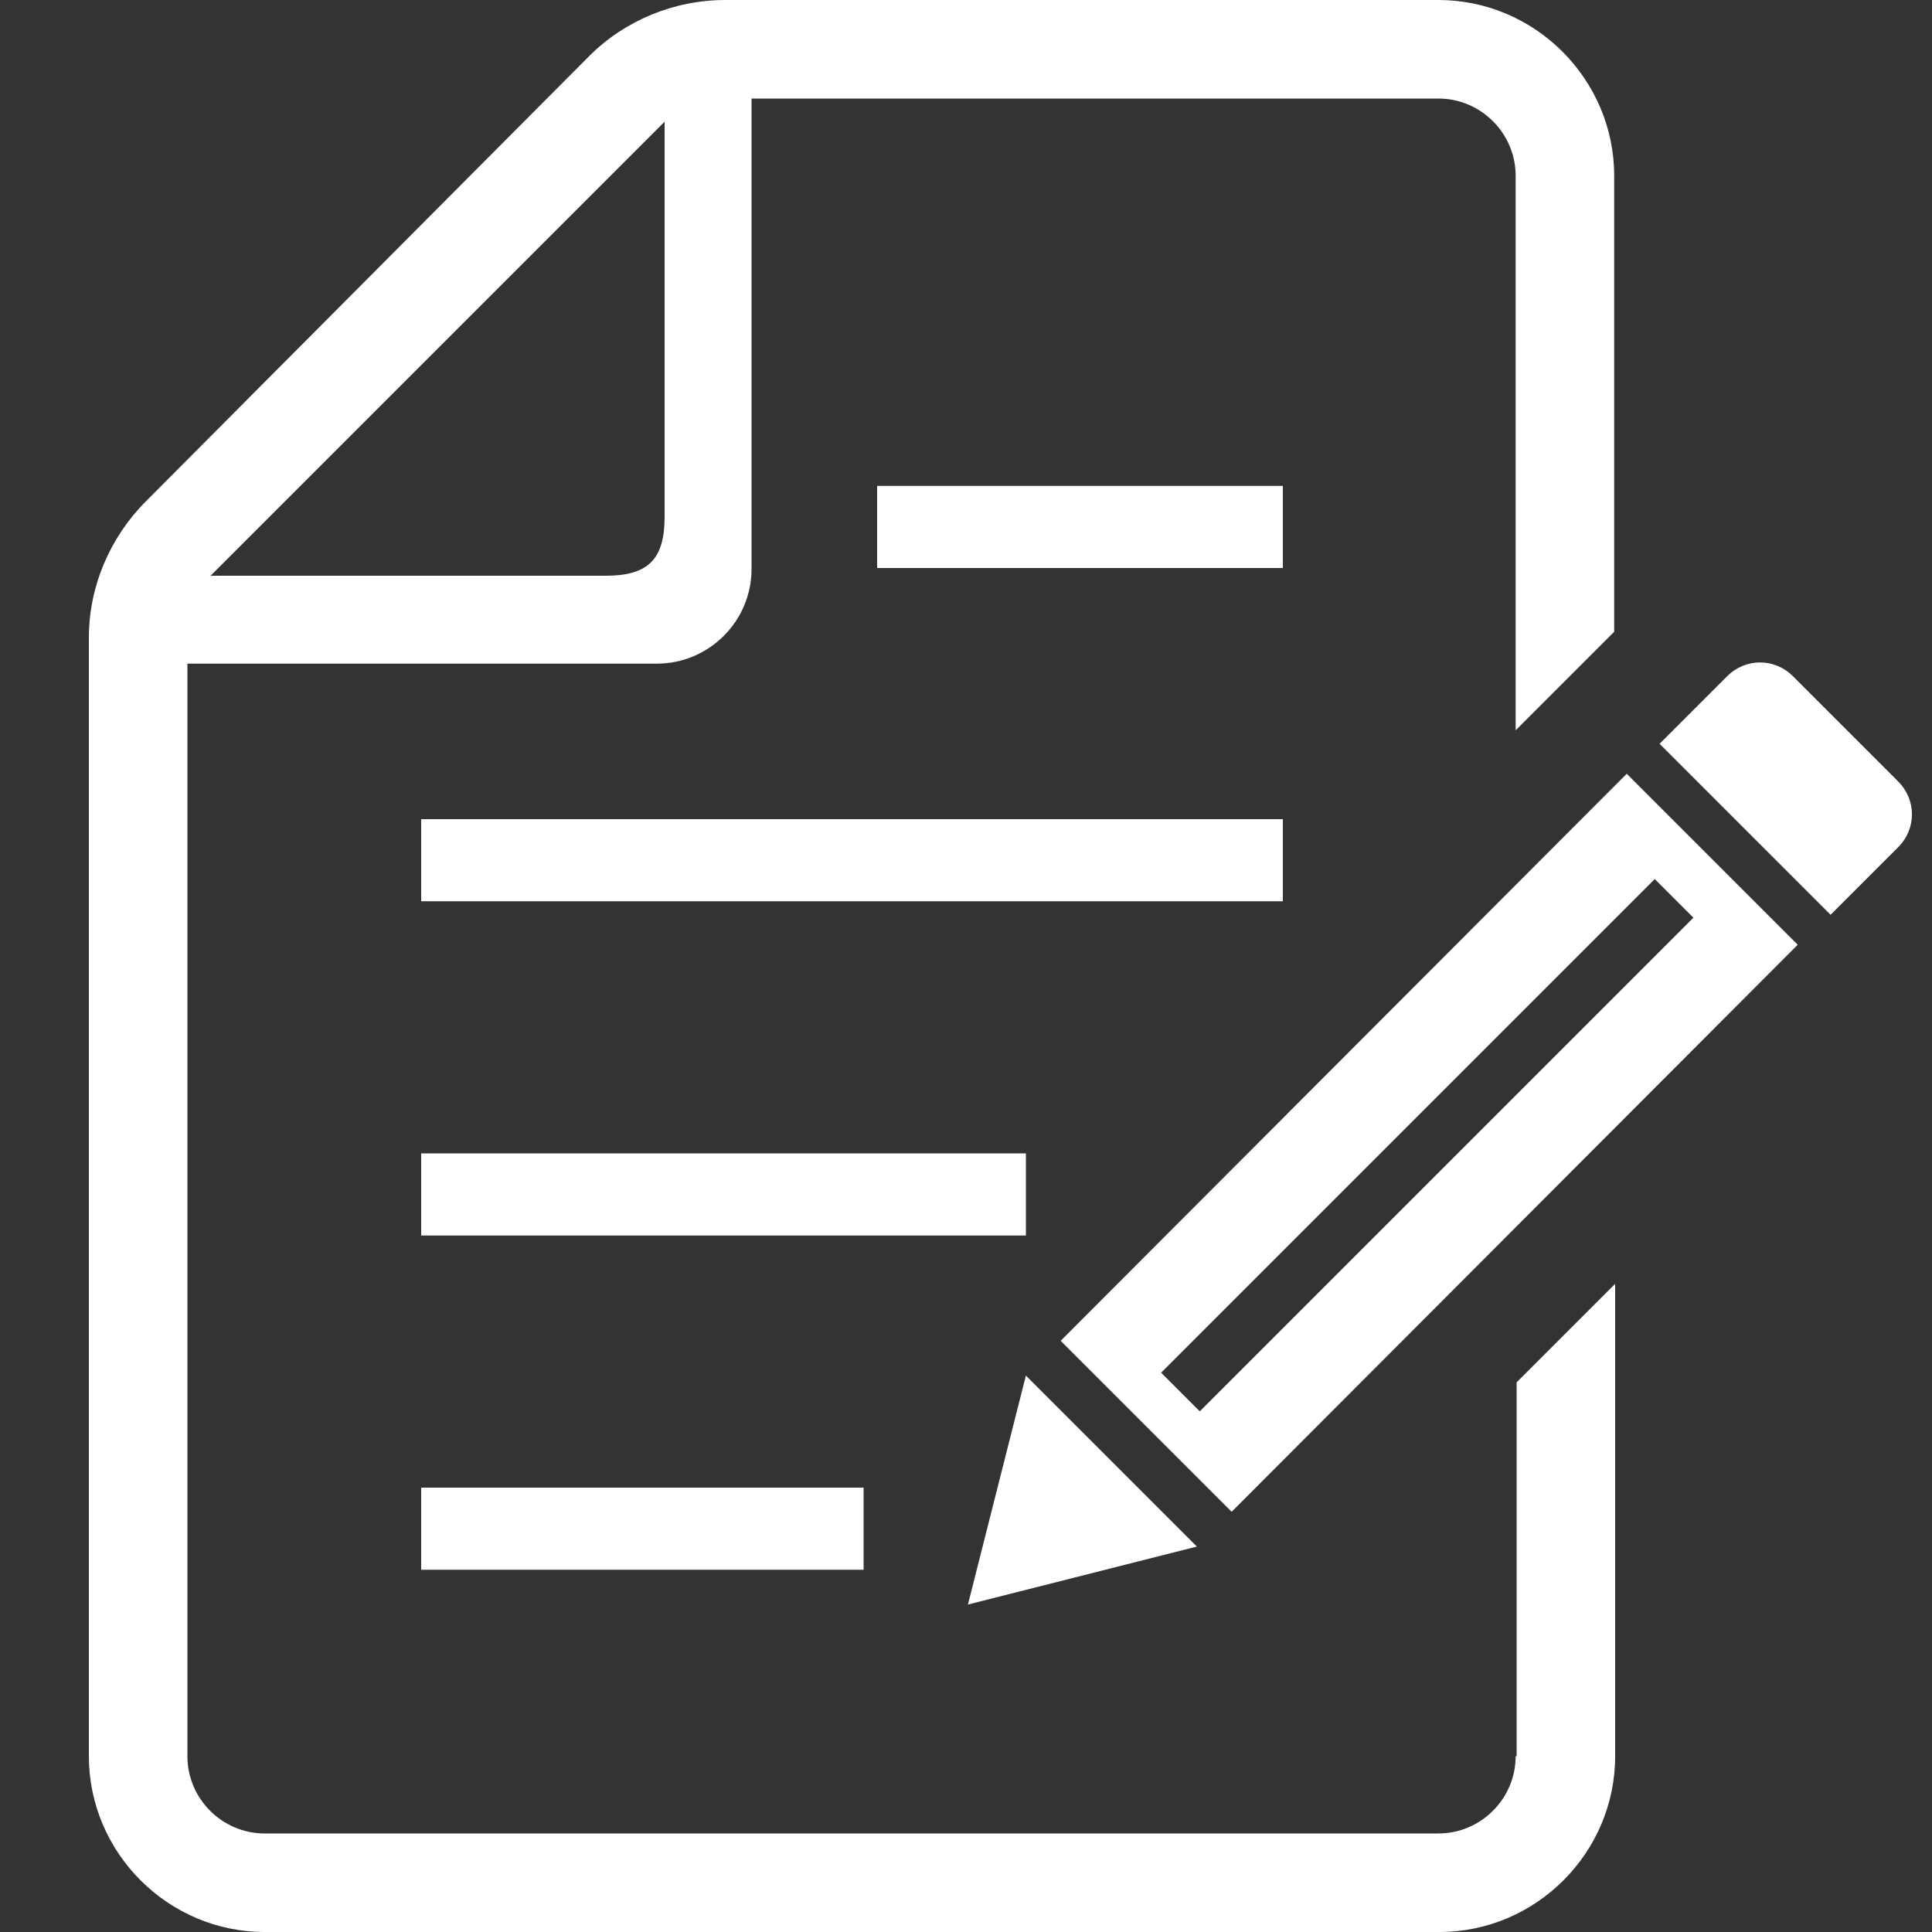
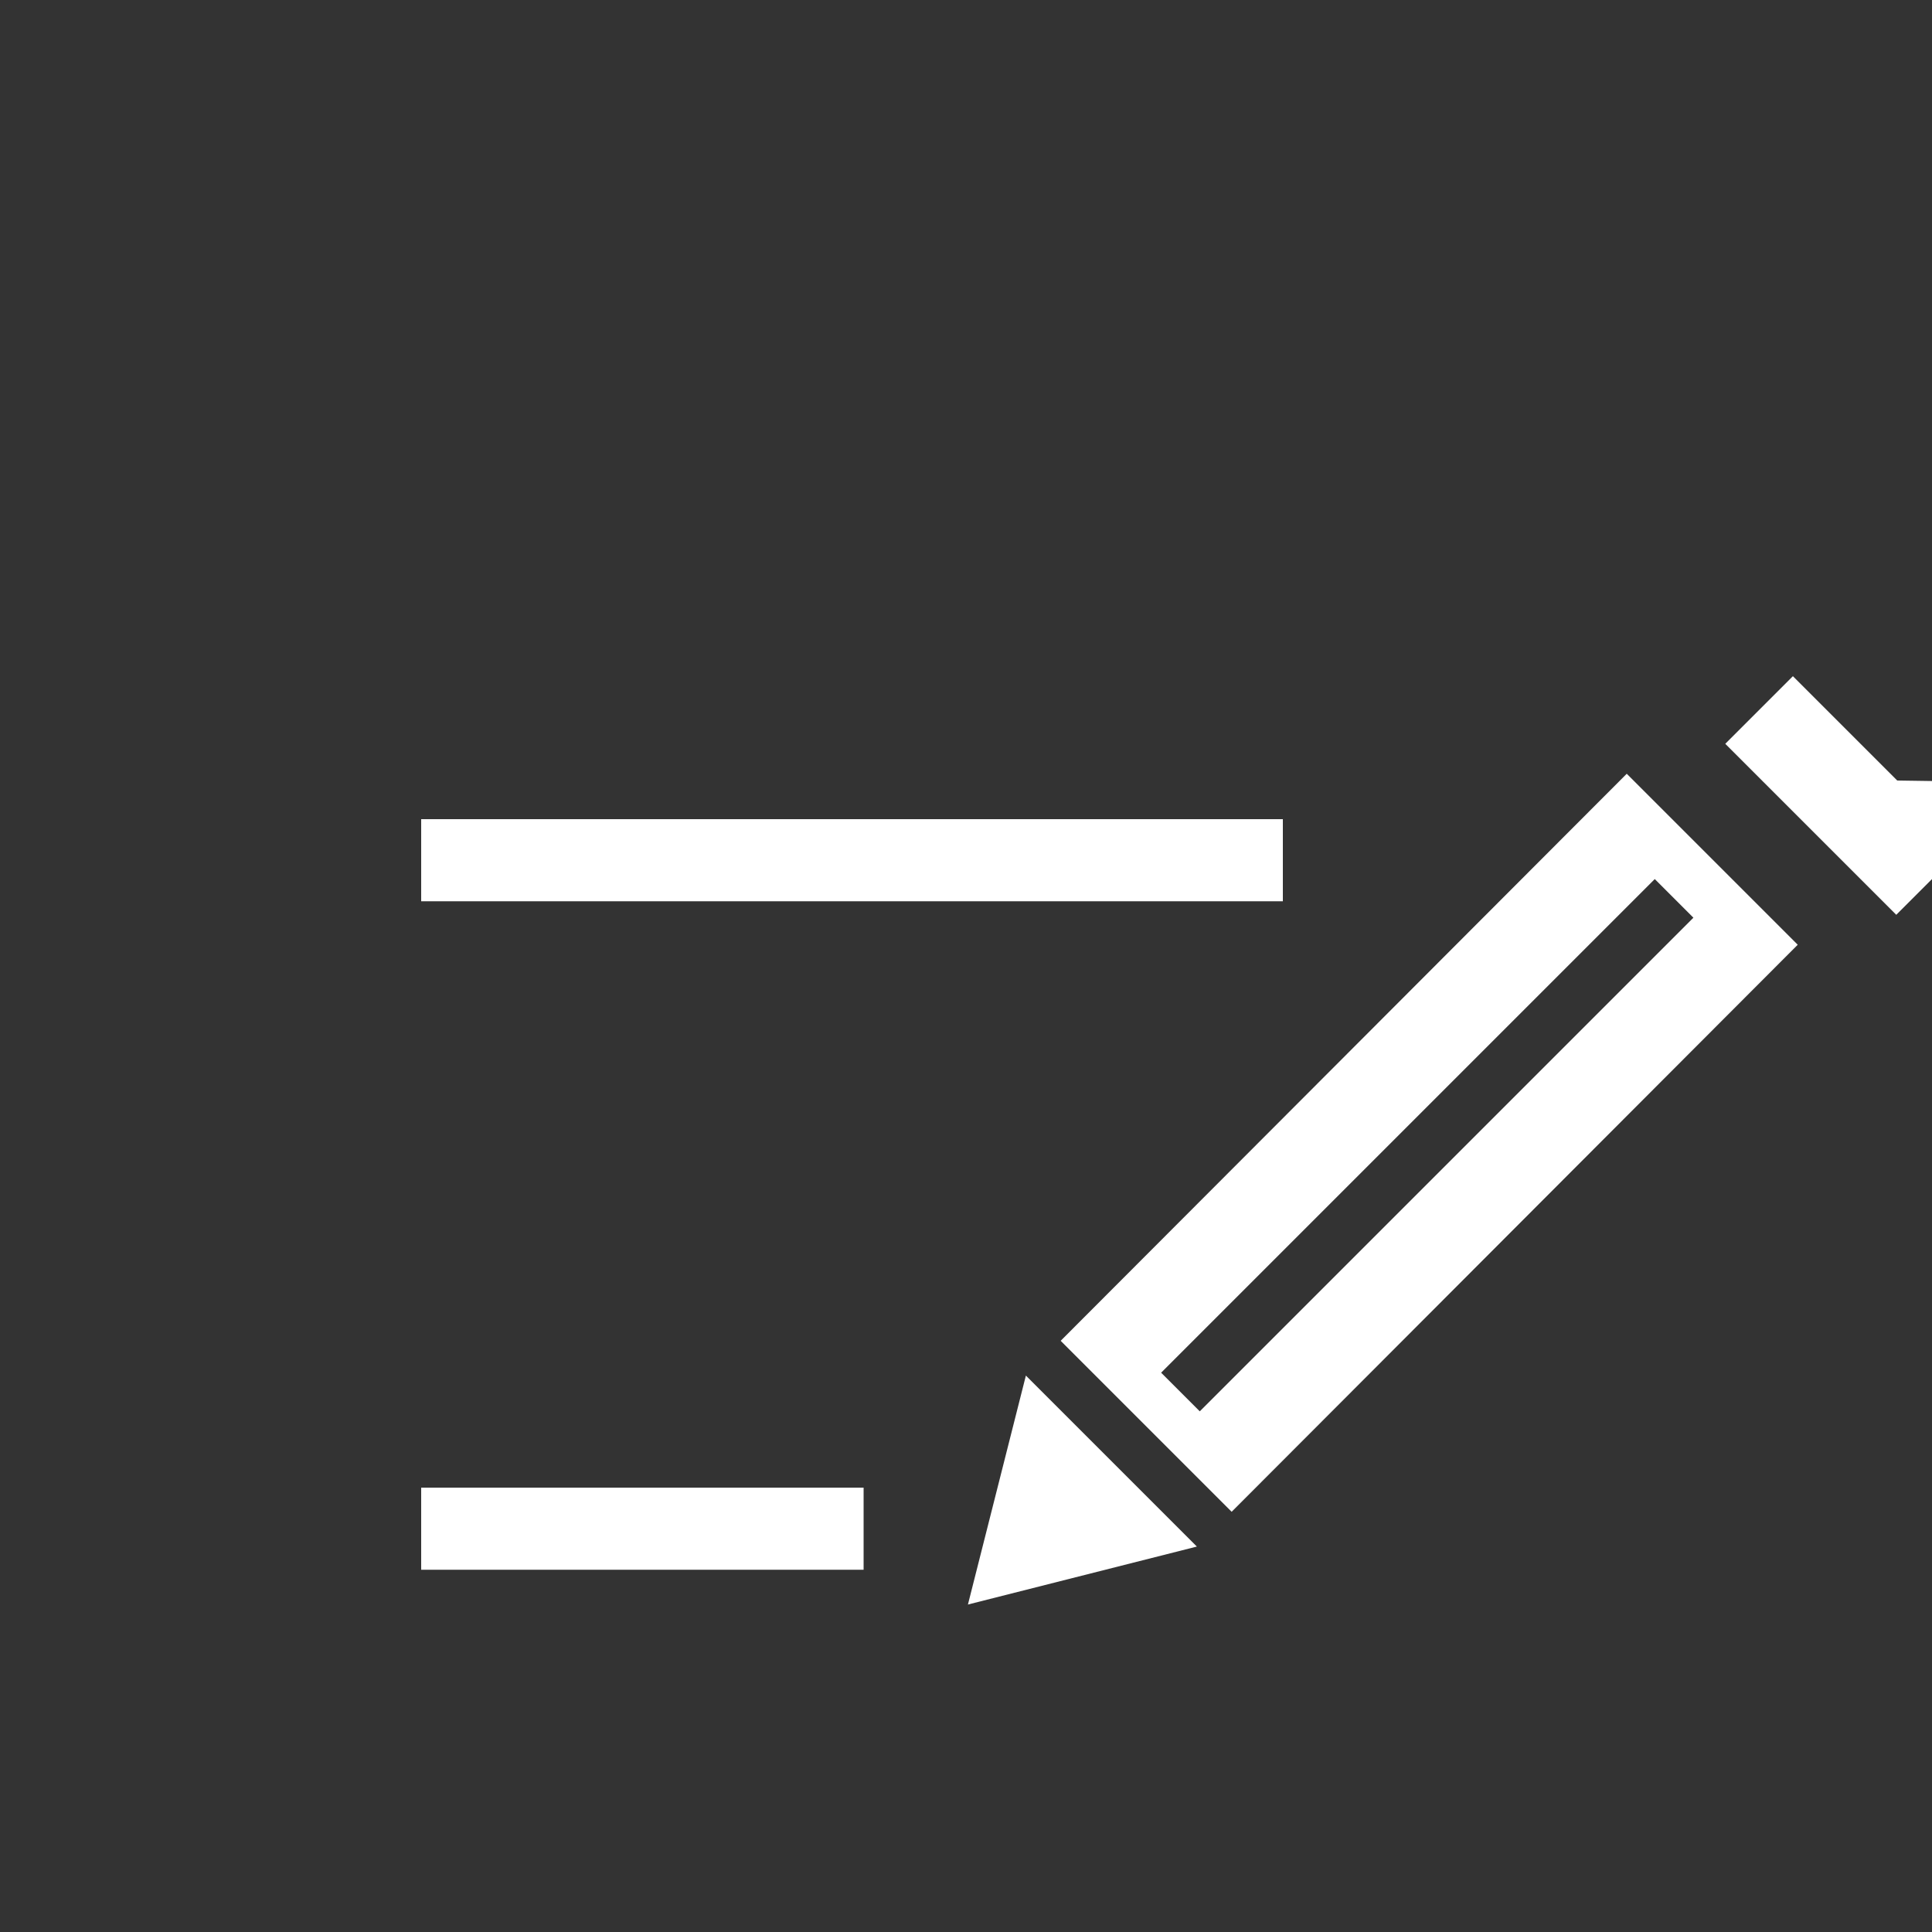
<svg xmlns="http://www.w3.org/2000/svg" id="icons" version="1.1" viewBox="0 0 200 200">
  <rect x="0" y="0" width="200" height="200" fill="#333333" stroke="none" />
  <defs>
    <style>
      .cls-1 {
        fill: #fff;
        stroke-width: 0px;
      }
    </style>
  </defs>
  <g id="_1" data-name="1">
    <rect class="cls-1" x="43.6" y="154" width="45.8" height="8.5" />
-     <rect class="cls-1" x="43.6" y="119.4" width="62.6" height="8.5" />
    <rect class="cls-1" x="43.6" y="84.8" width="89.2" height="8.5" />
-     <rect class="cls-1" x="90.8" y="50.3" width="42" height="8.5" />
-     <path class="cls-1" d="M156.9,181.8c0,4.4-3.6,8-8,8H27.4c-4.4,0-8-3.6-8-8v-113.1h48.6c5.4,0,9.8-4.4,9.8-9.8V10.2h71.1c4.4,0,8,3.6,8,8v57.4l10.2-10.2V18.2c0-10-8.2-18.2-18.2-18.2h-73.8c-5.3,0-10.4,2.1-14.1,5.8L15.1,51.9c-3.7,3.7-5.9,8.8-5.9,14.1v115.8c0,10,8.2,18.2,18.2,18.2h121.6c10,0,18.2-8.2,18.2-18.2v-48.9l-10.2,10.2v38.7h0ZM68.8,12.6v40.9c0,4.4-1.7,6.1-6.1,6.1H21.8L68.8,12.6Z" />
-     <path class="cls-1" d="M196.4,80.8l-10.8-10.8c-1.9-1.9-4.9-1.9-6.8,0l-7,7,17.7,17.7,7-7c1.9-1.9,1.9-4.9,0-6.8Z" />
+     <path class="cls-1" d="M196.4,80.8l-10.8-10.8l-7,7,17.7,17.7,7-7c1.9-1.9,1.9-4.9,0-6.8Z" />
    <polygon class="cls-1" points="106.2 142.4 100.2 166.1 123.9 160.1 106.2 142.4" />
    <path class="cls-1" d="M109.8,138.8l17.7,17.7,58.6-58.7-17.7-17.7-58.6,58.7ZM175.3,95l-51.1,51.1-4-4,51.1-51.1,4,4Z" />
  </g>
</svg>